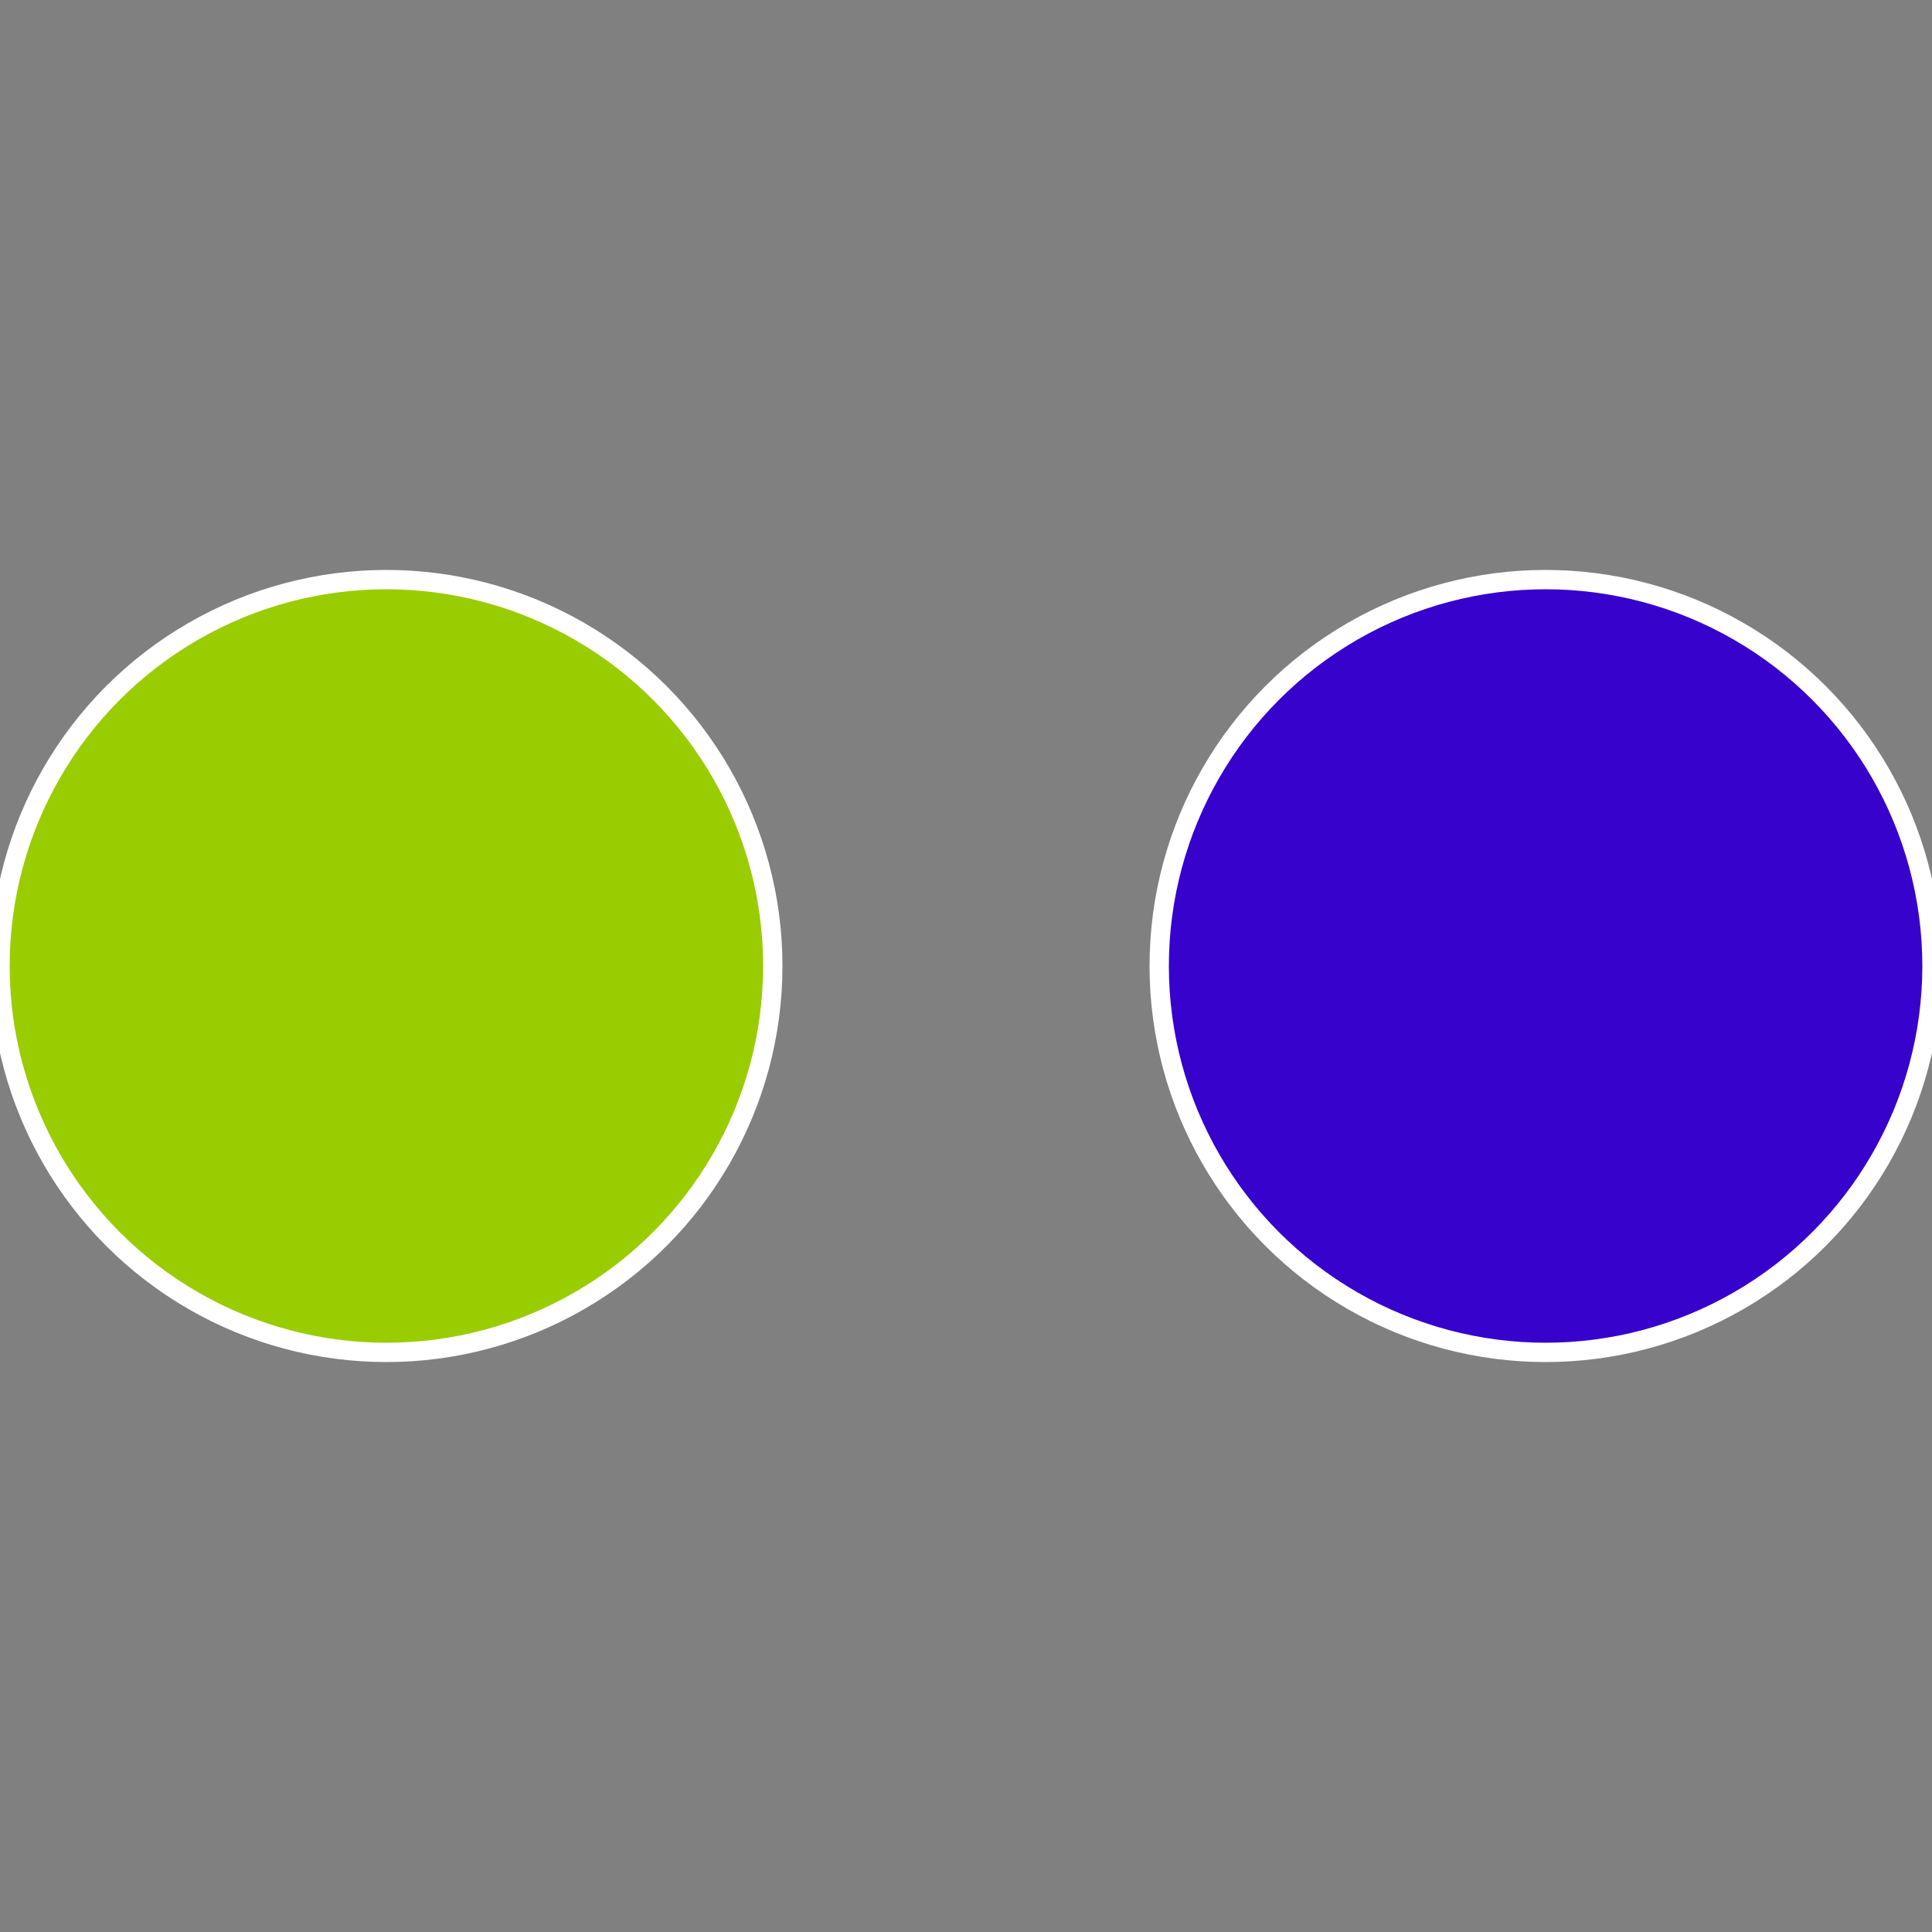
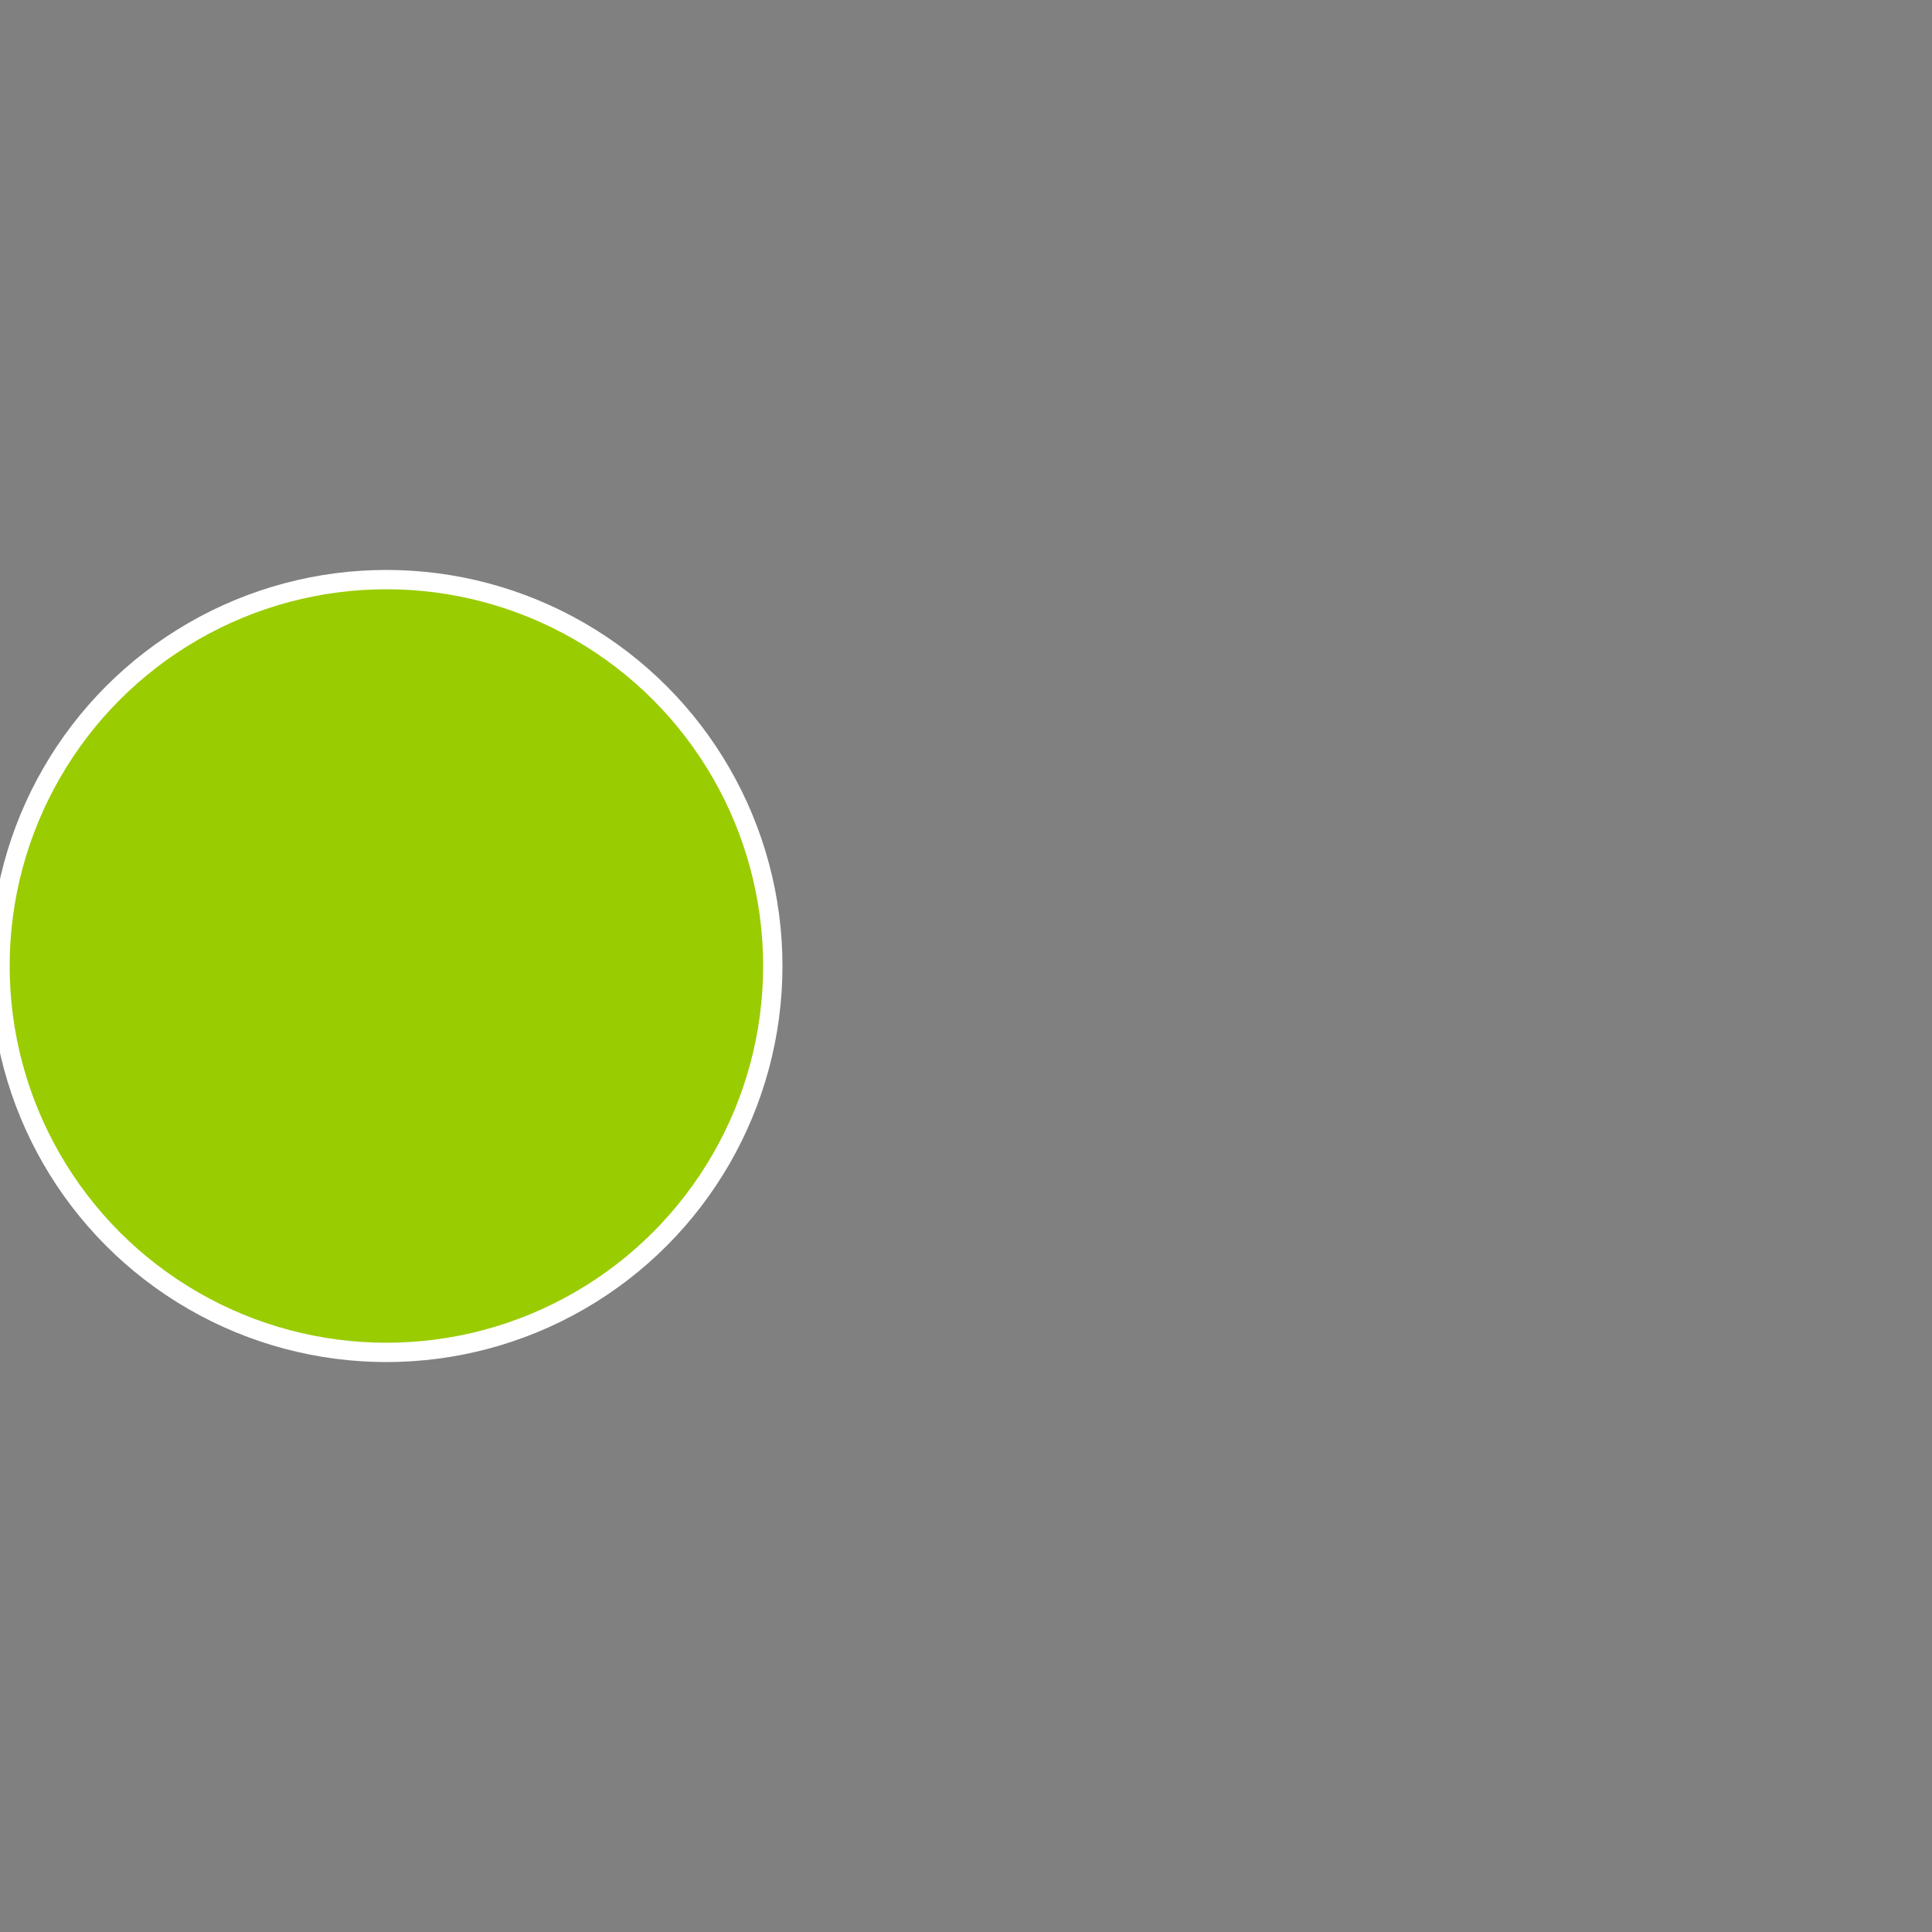
<svg xmlns="http://www.w3.org/2000/svg" width="500" height="500" viewBox="-1 -1 2 2">
  <rect x="-1" y="-1" width="2" height="2" fill="#808080" stroke="none" />
-   <circle cx="0.6" cy="0" r="0.4" fill="#3702cc" stroke="#fff" stroke-width="1%" />
  <circle cx="-0.6" cy="7.3478807948841E-17" r="0.4" fill="#9acc02" stroke="#fff" stroke-width="1%" />
</svg>